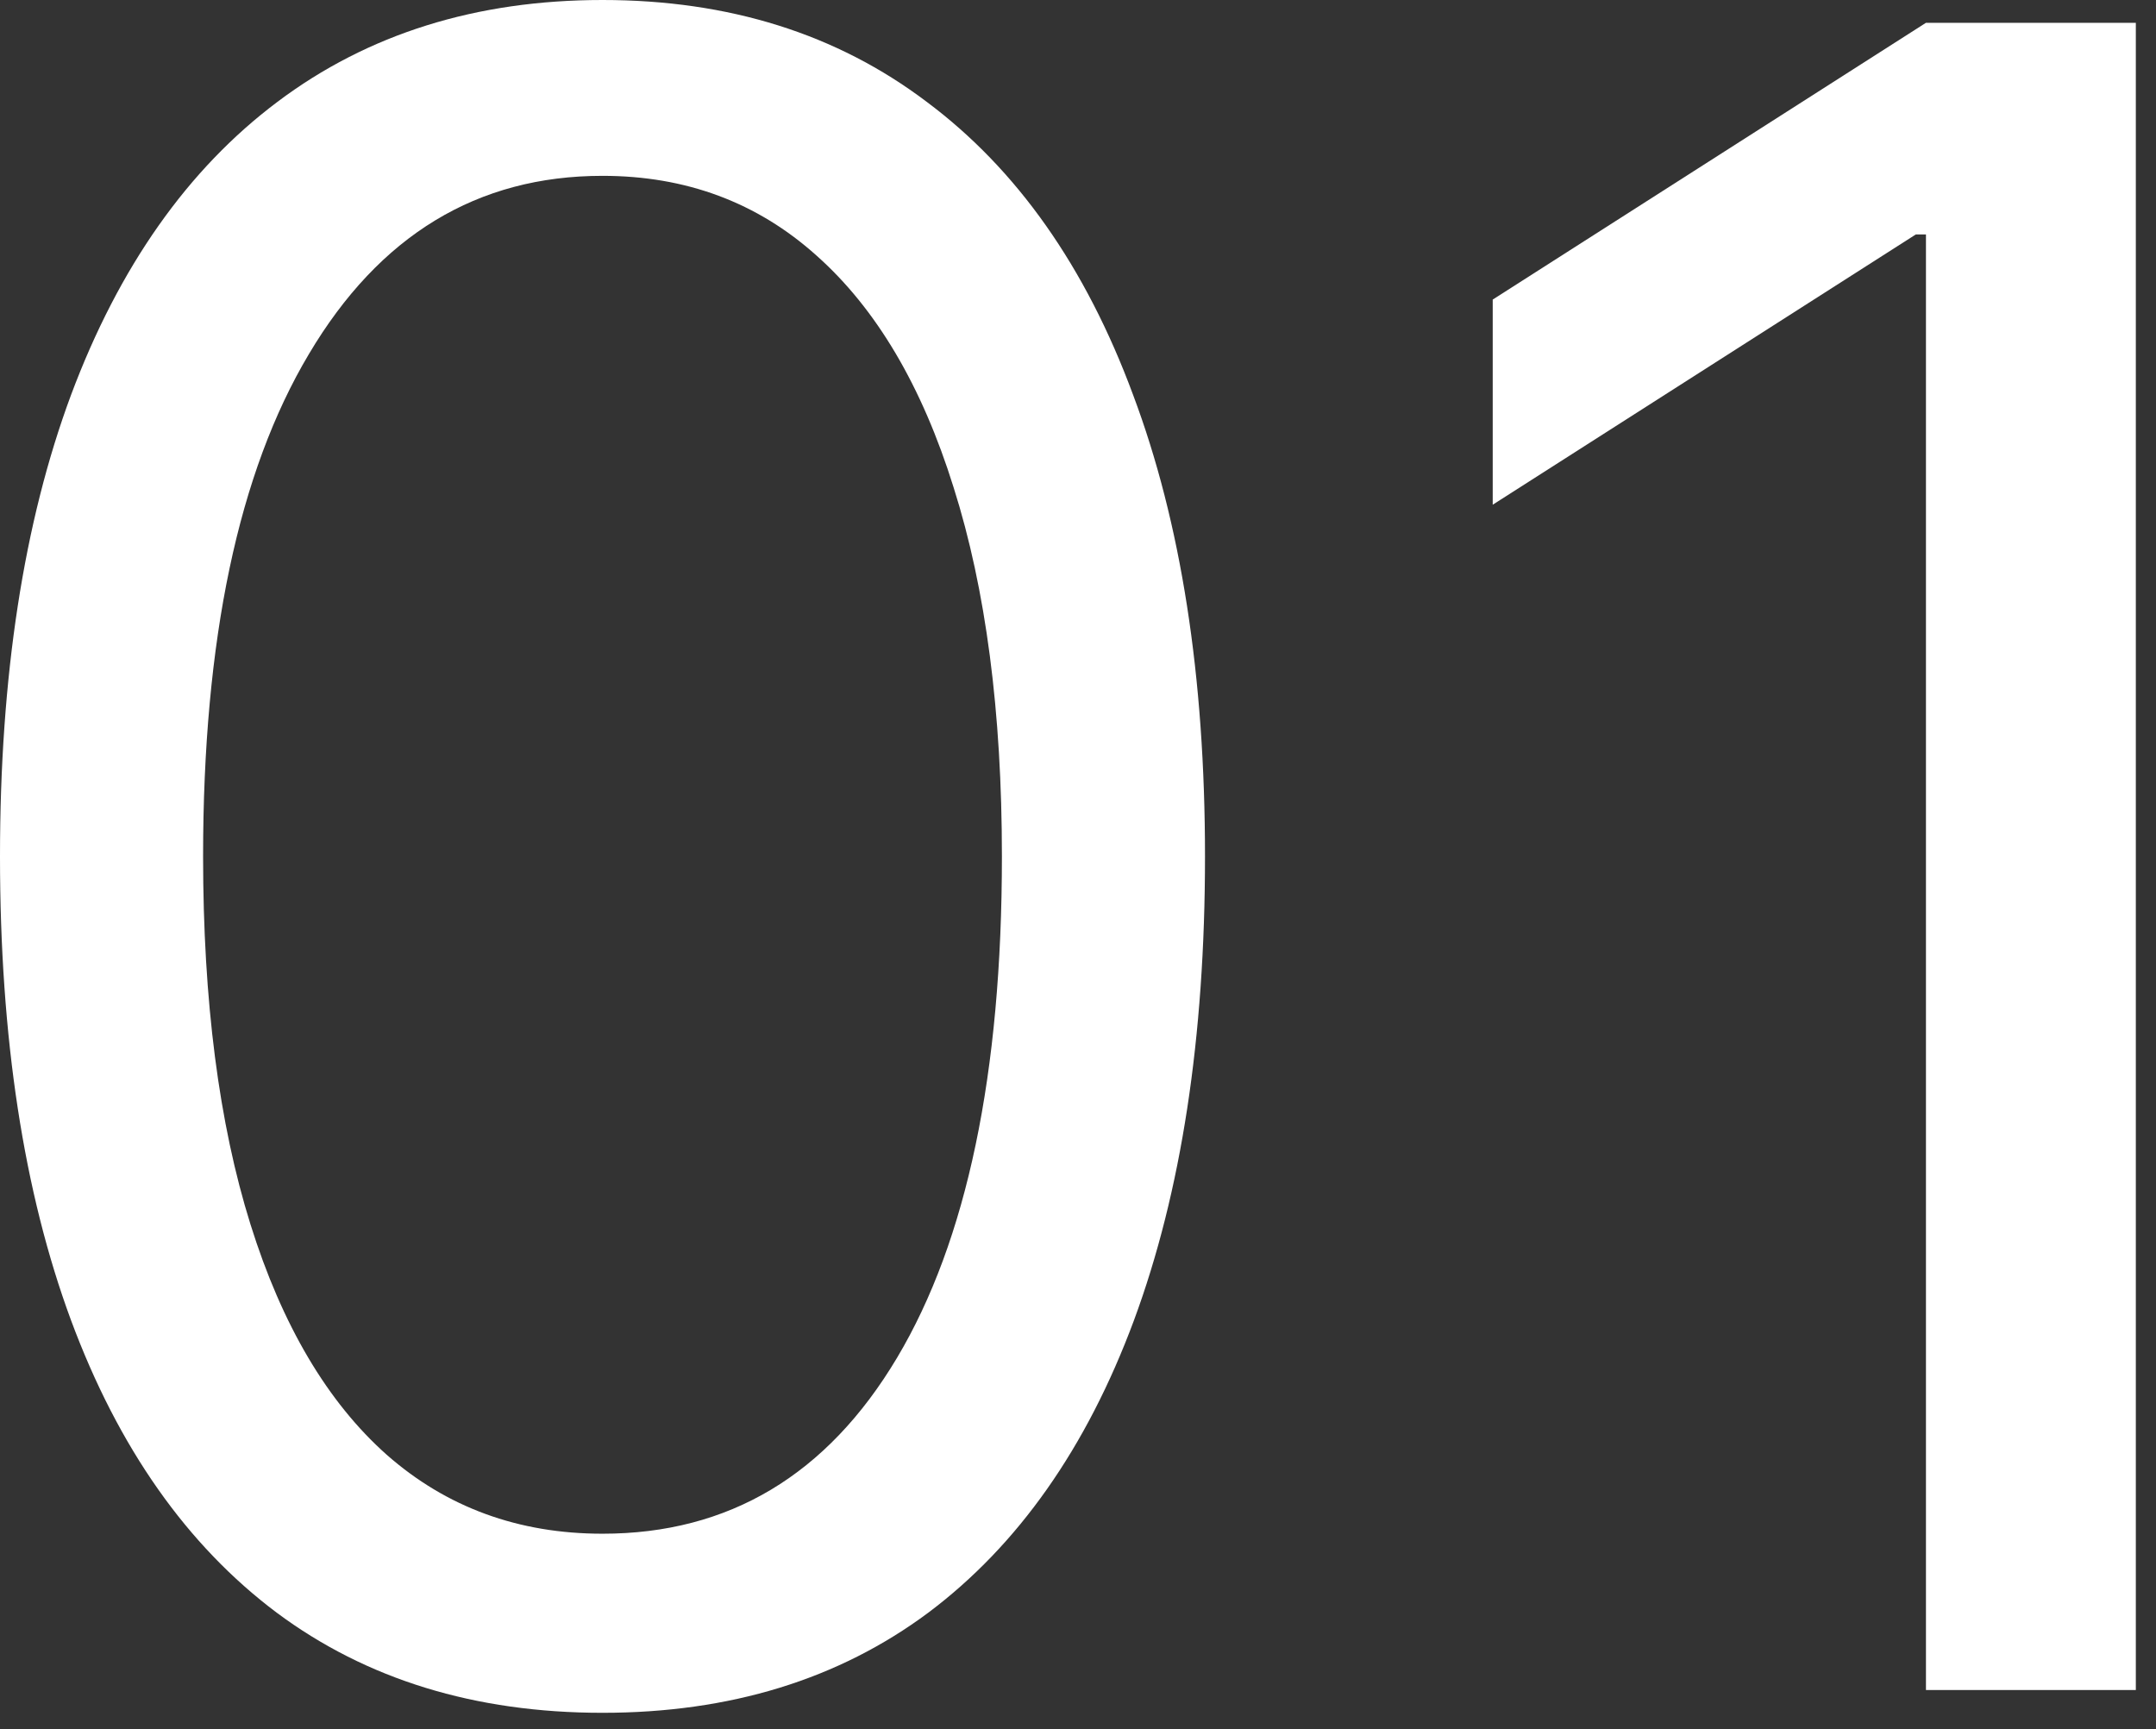
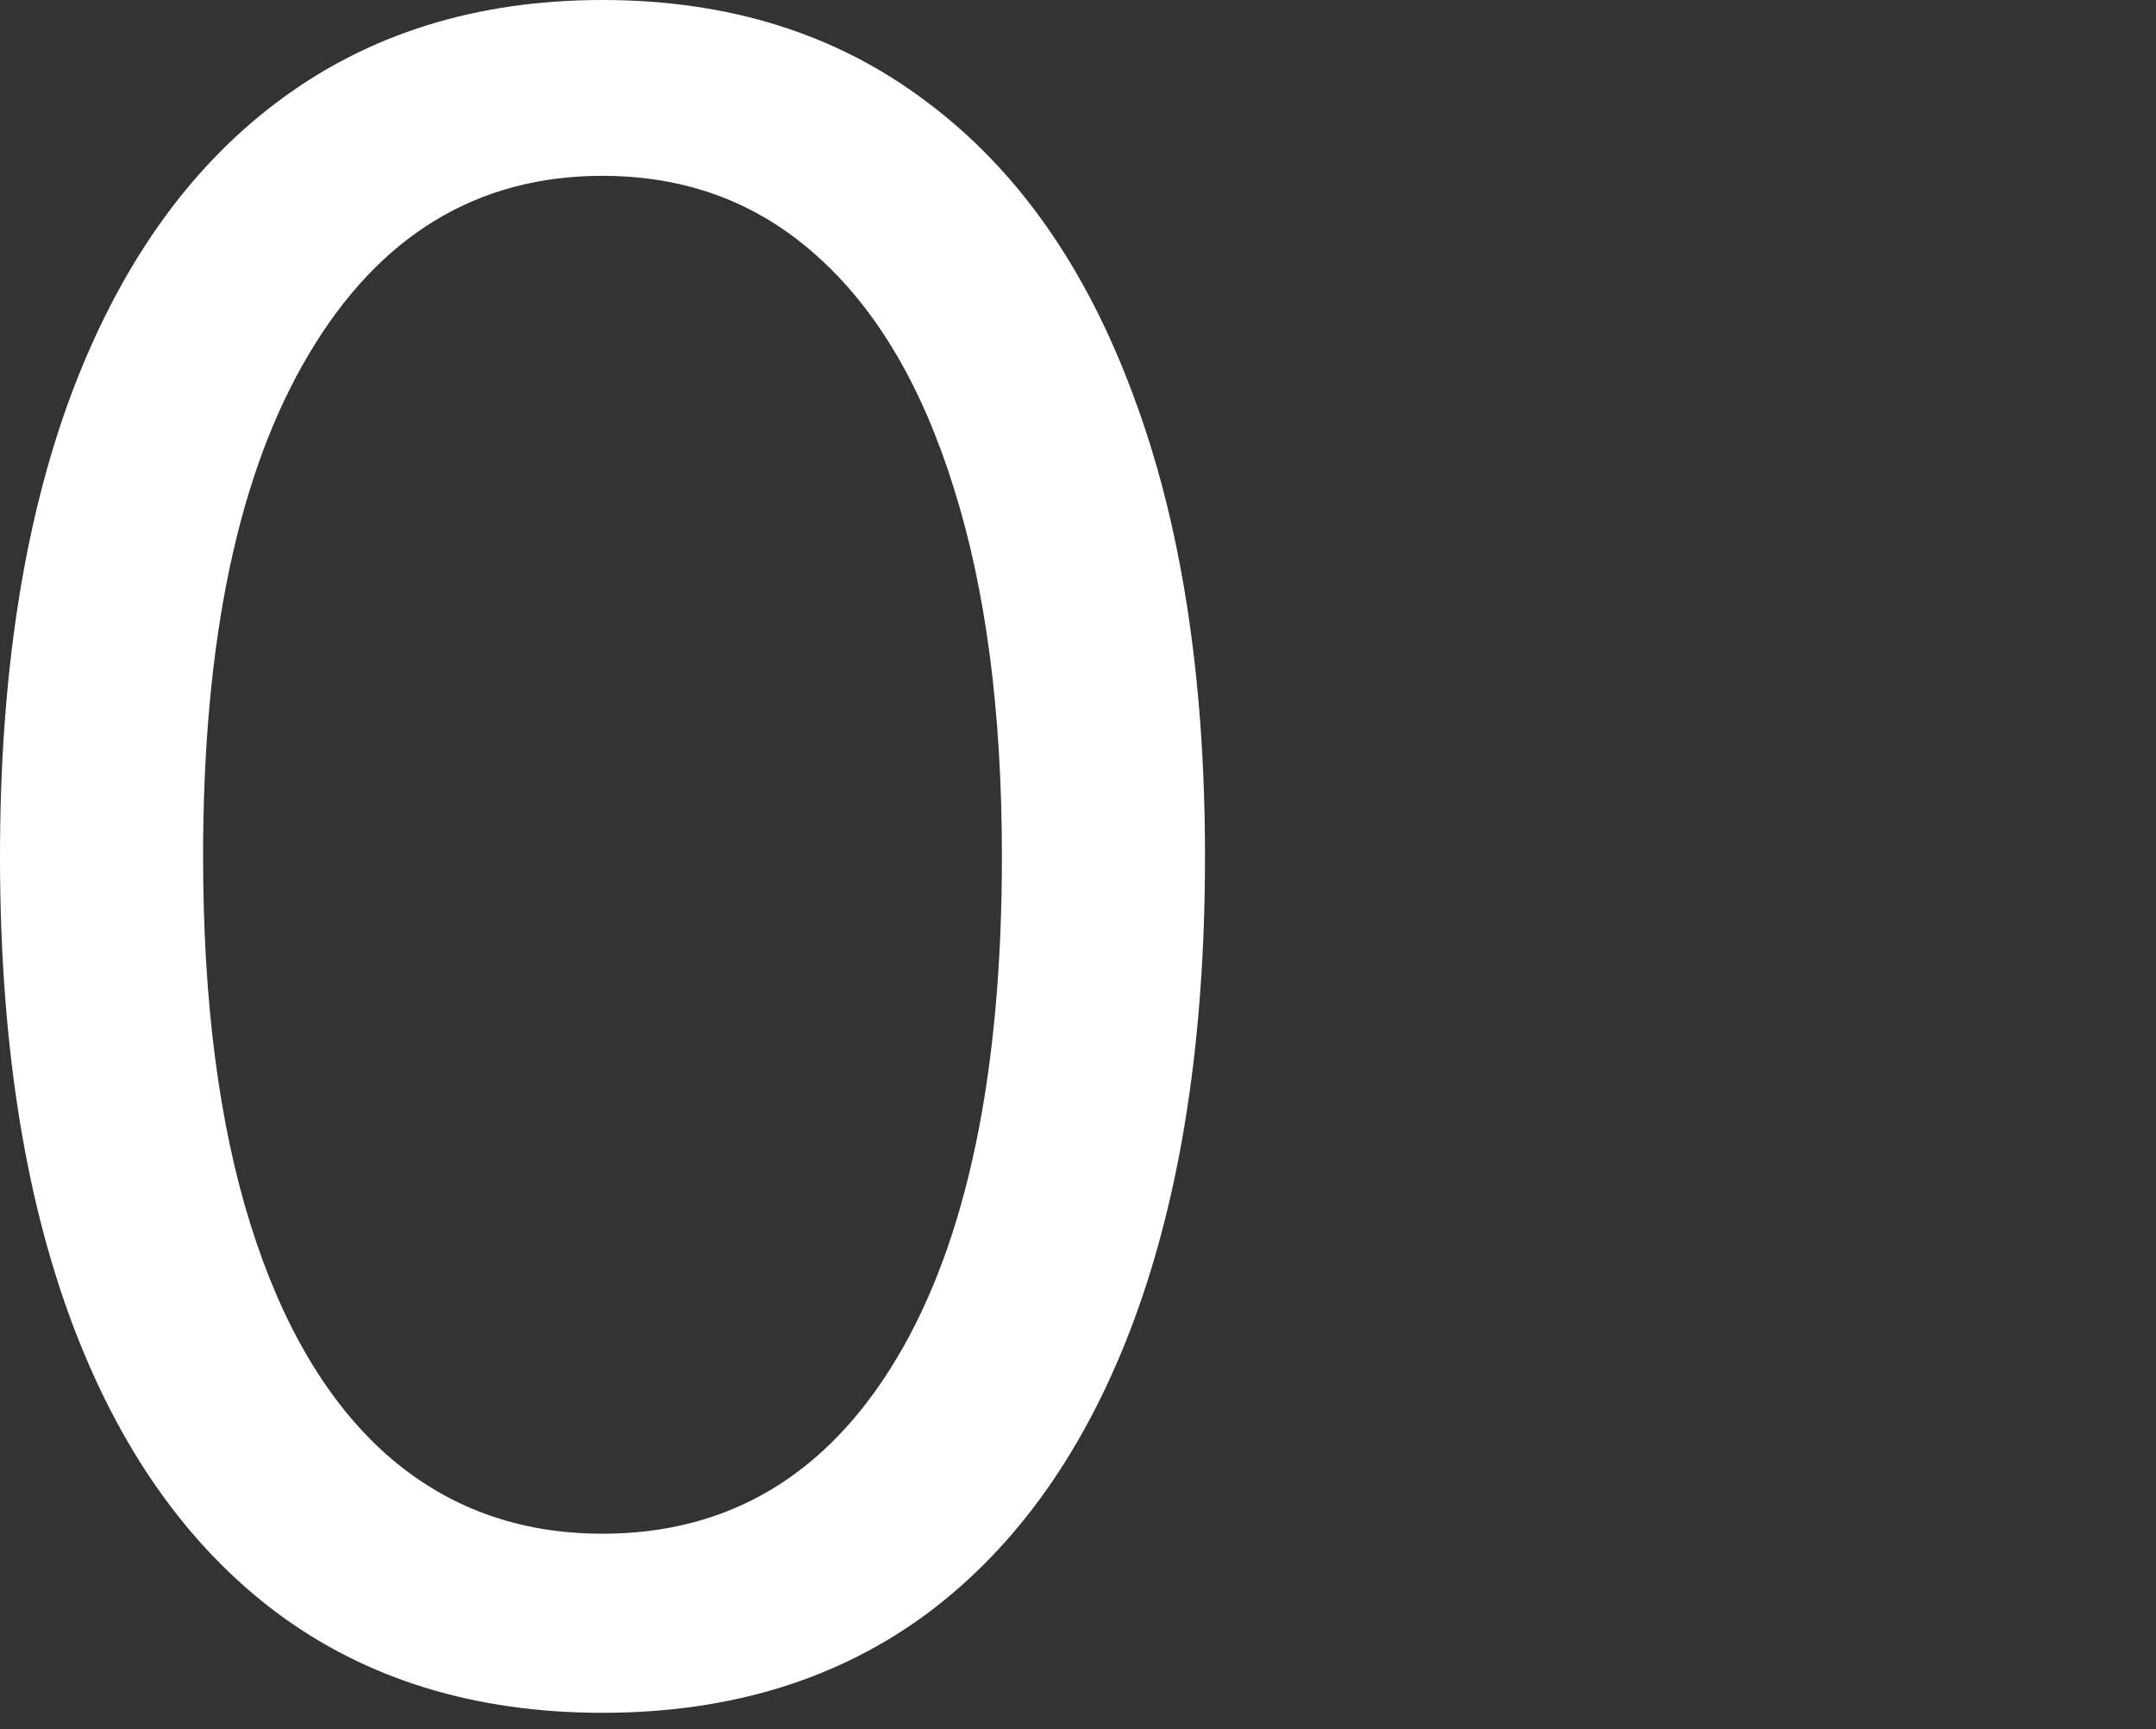
<svg xmlns="http://www.w3.org/2000/svg" width="96" height="77" viewBox="0 0 96 77" fill="none">
  <rect x="0" y="0" width="96" height="77" fill="#333333" stroke="none" />
  <path d="M26.827 76.271C21.151 76.271 16.315 74.785 12.321 71.812C8.327 68.816 5.275 64.478 3.165 58.798C1.055 53.095 0 46.207 0 38.136C0 30.112 1.055 23.261 3.165 17.581C5.3 11.878 8.365 7.528 12.359 4.531C16.378 1.51 21.201 0 26.827 0C32.454 0 37.264 1.51 41.258 4.531C45.278 7.528 48.342 11.878 50.452 17.581C52.587 23.261 53.655 30.112 53.655 38.136C53.655 46.207 52.6 53.095 50.49 58.798C48.38 64.478 45.328 68.816 41.334 71.812C37.34 74.785 32.504 76.271 26.827 76.271ZM26.827 68.296C32.454 68.296 36.825 65.686 39.94 60.466C43.054 55.246 44.612 47.802 44.612 38.136C44.612 31.707 43.896 26.233 42.464 21.714C41.057 17.195 39.023 13.751 36.36 11.383C33.723 9.014 30.545 7.83 26.827 7.83C21.251 7.83 16.893 10.476 13.753 15.769C10.613 21.037 9.043 28.493 9.043 38.136C9.043 44.564 9.746 50.026 11.153 54.521C12.56 59.016 14.582 62.436 17.219 64.78C19.882 67.124 23.085 68.296 26.827 68.296Z" fill="white" />
-   <path d="M95.102 1.015V75.256H85.757V10.44H85.305L66.466 22.475V13.34L85.757 1.015H95.102Z" fill="white" />
</svg>